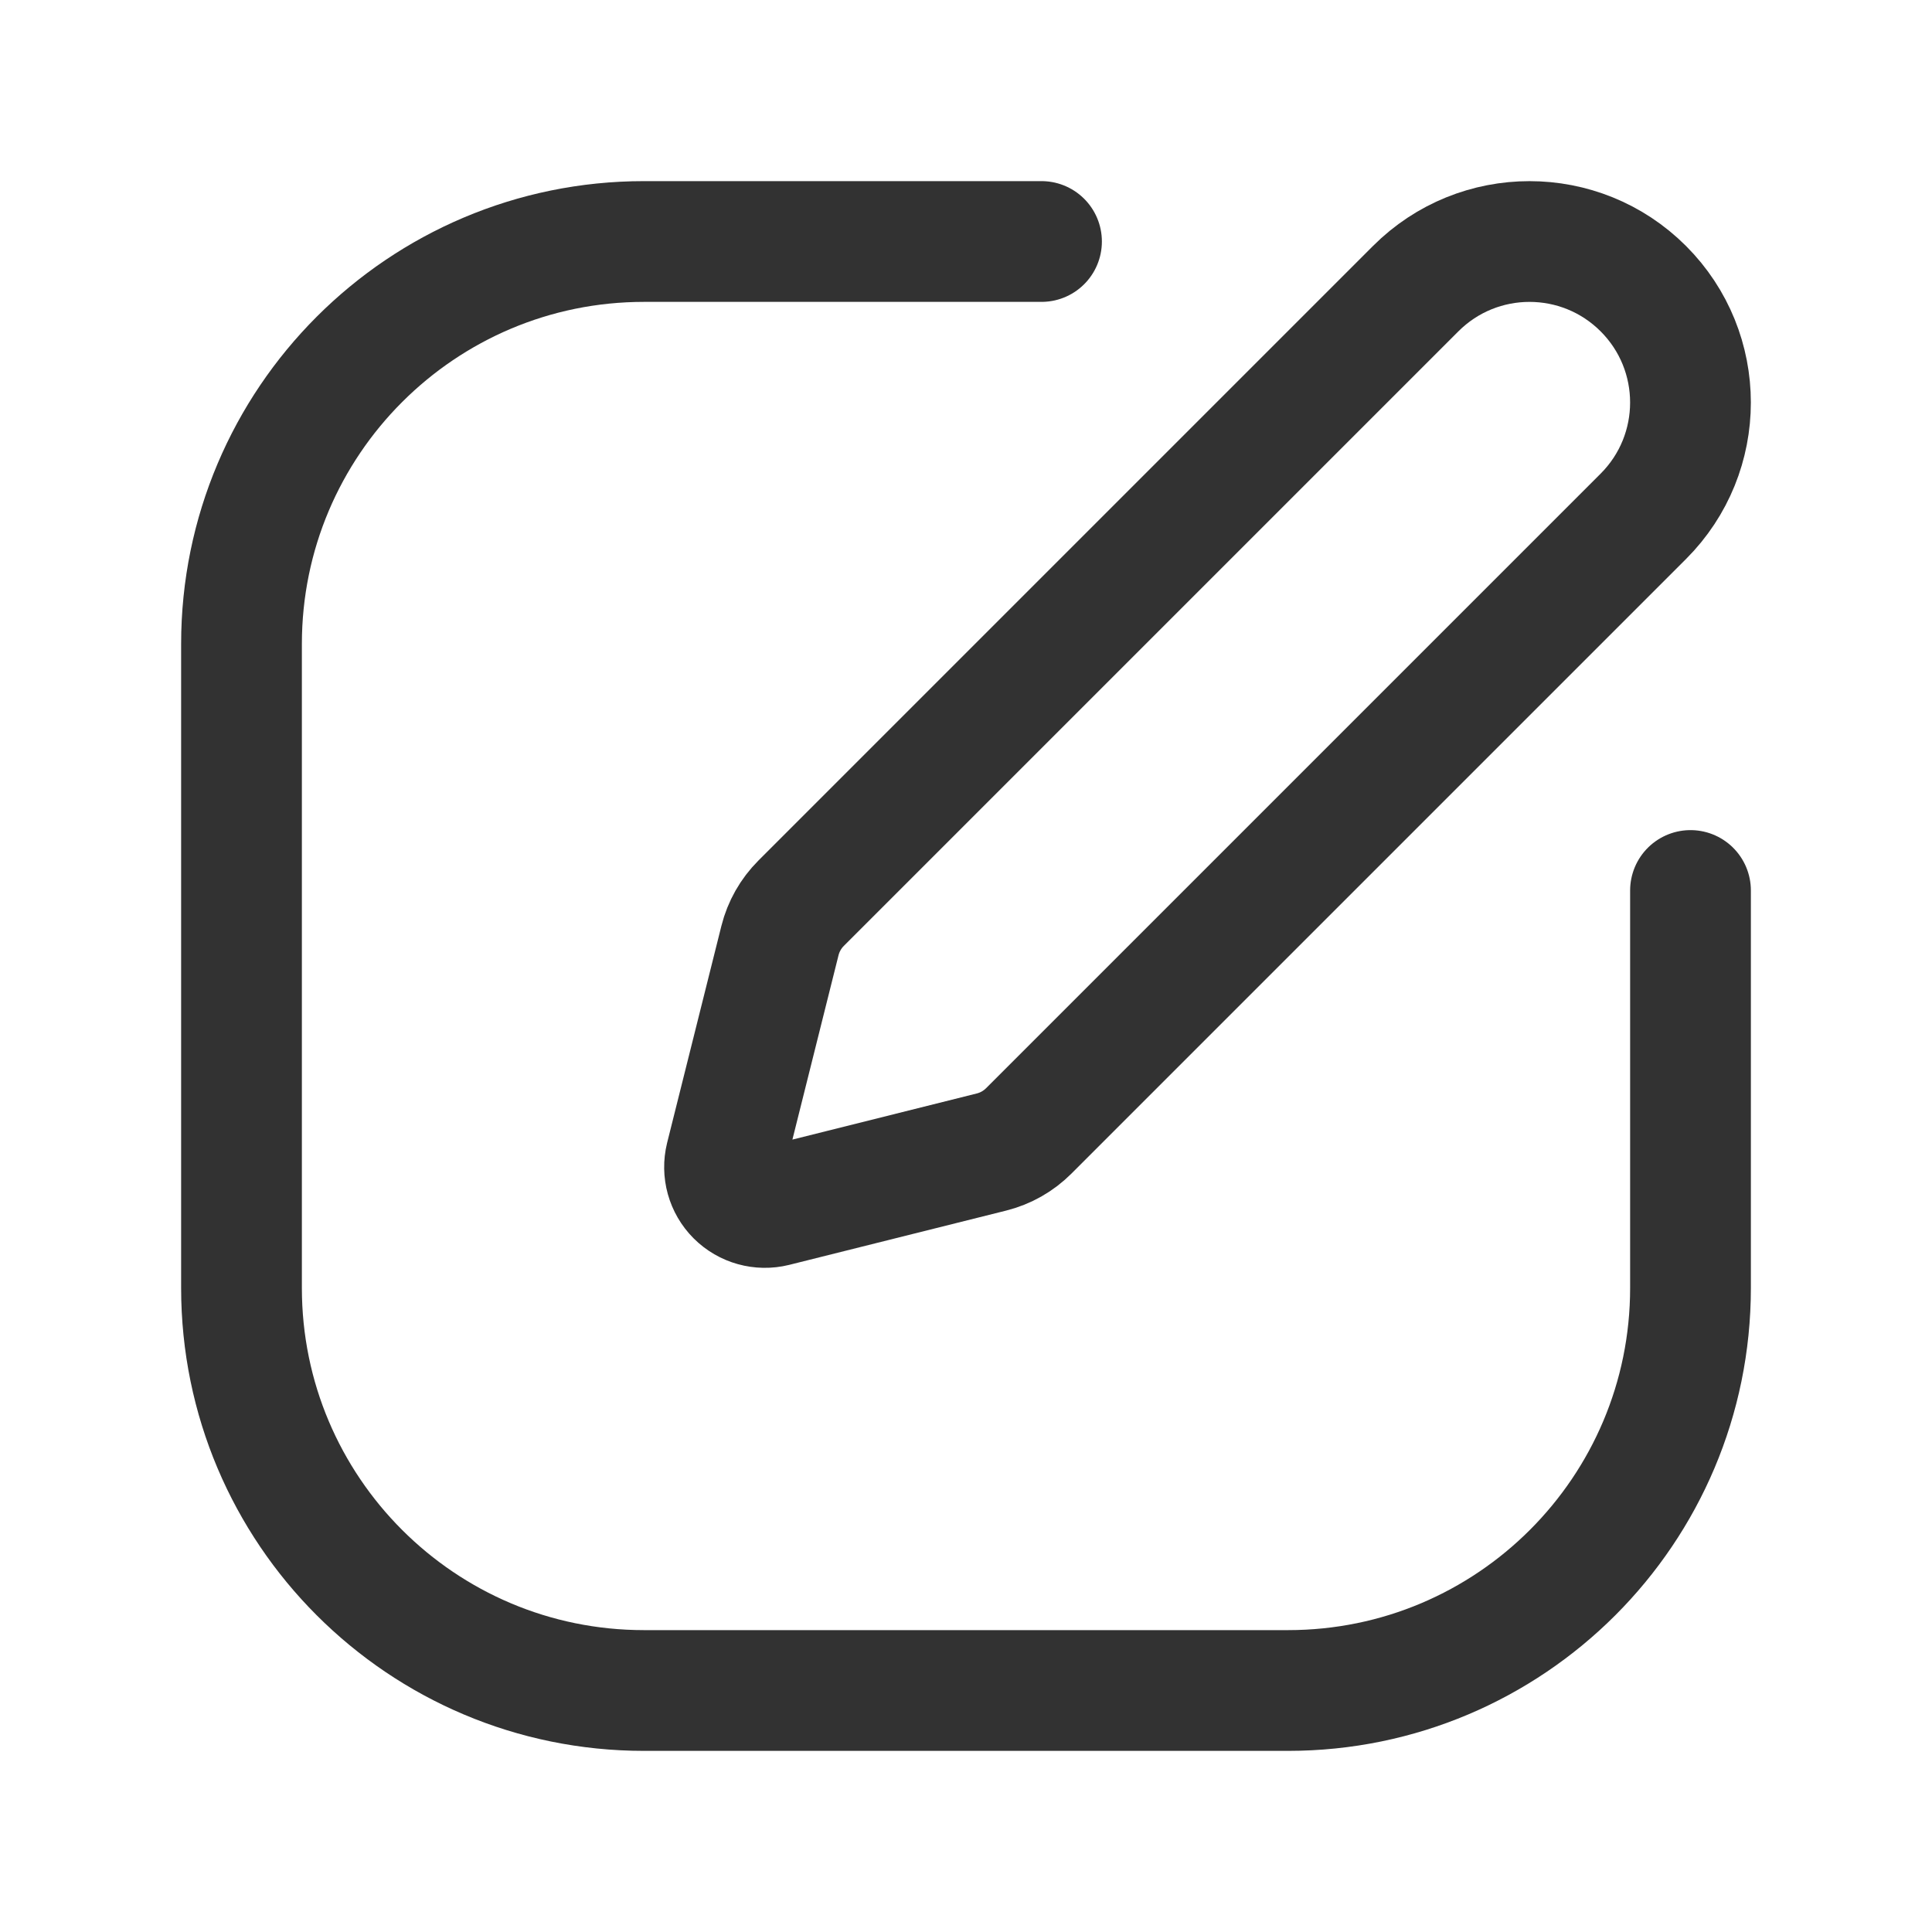
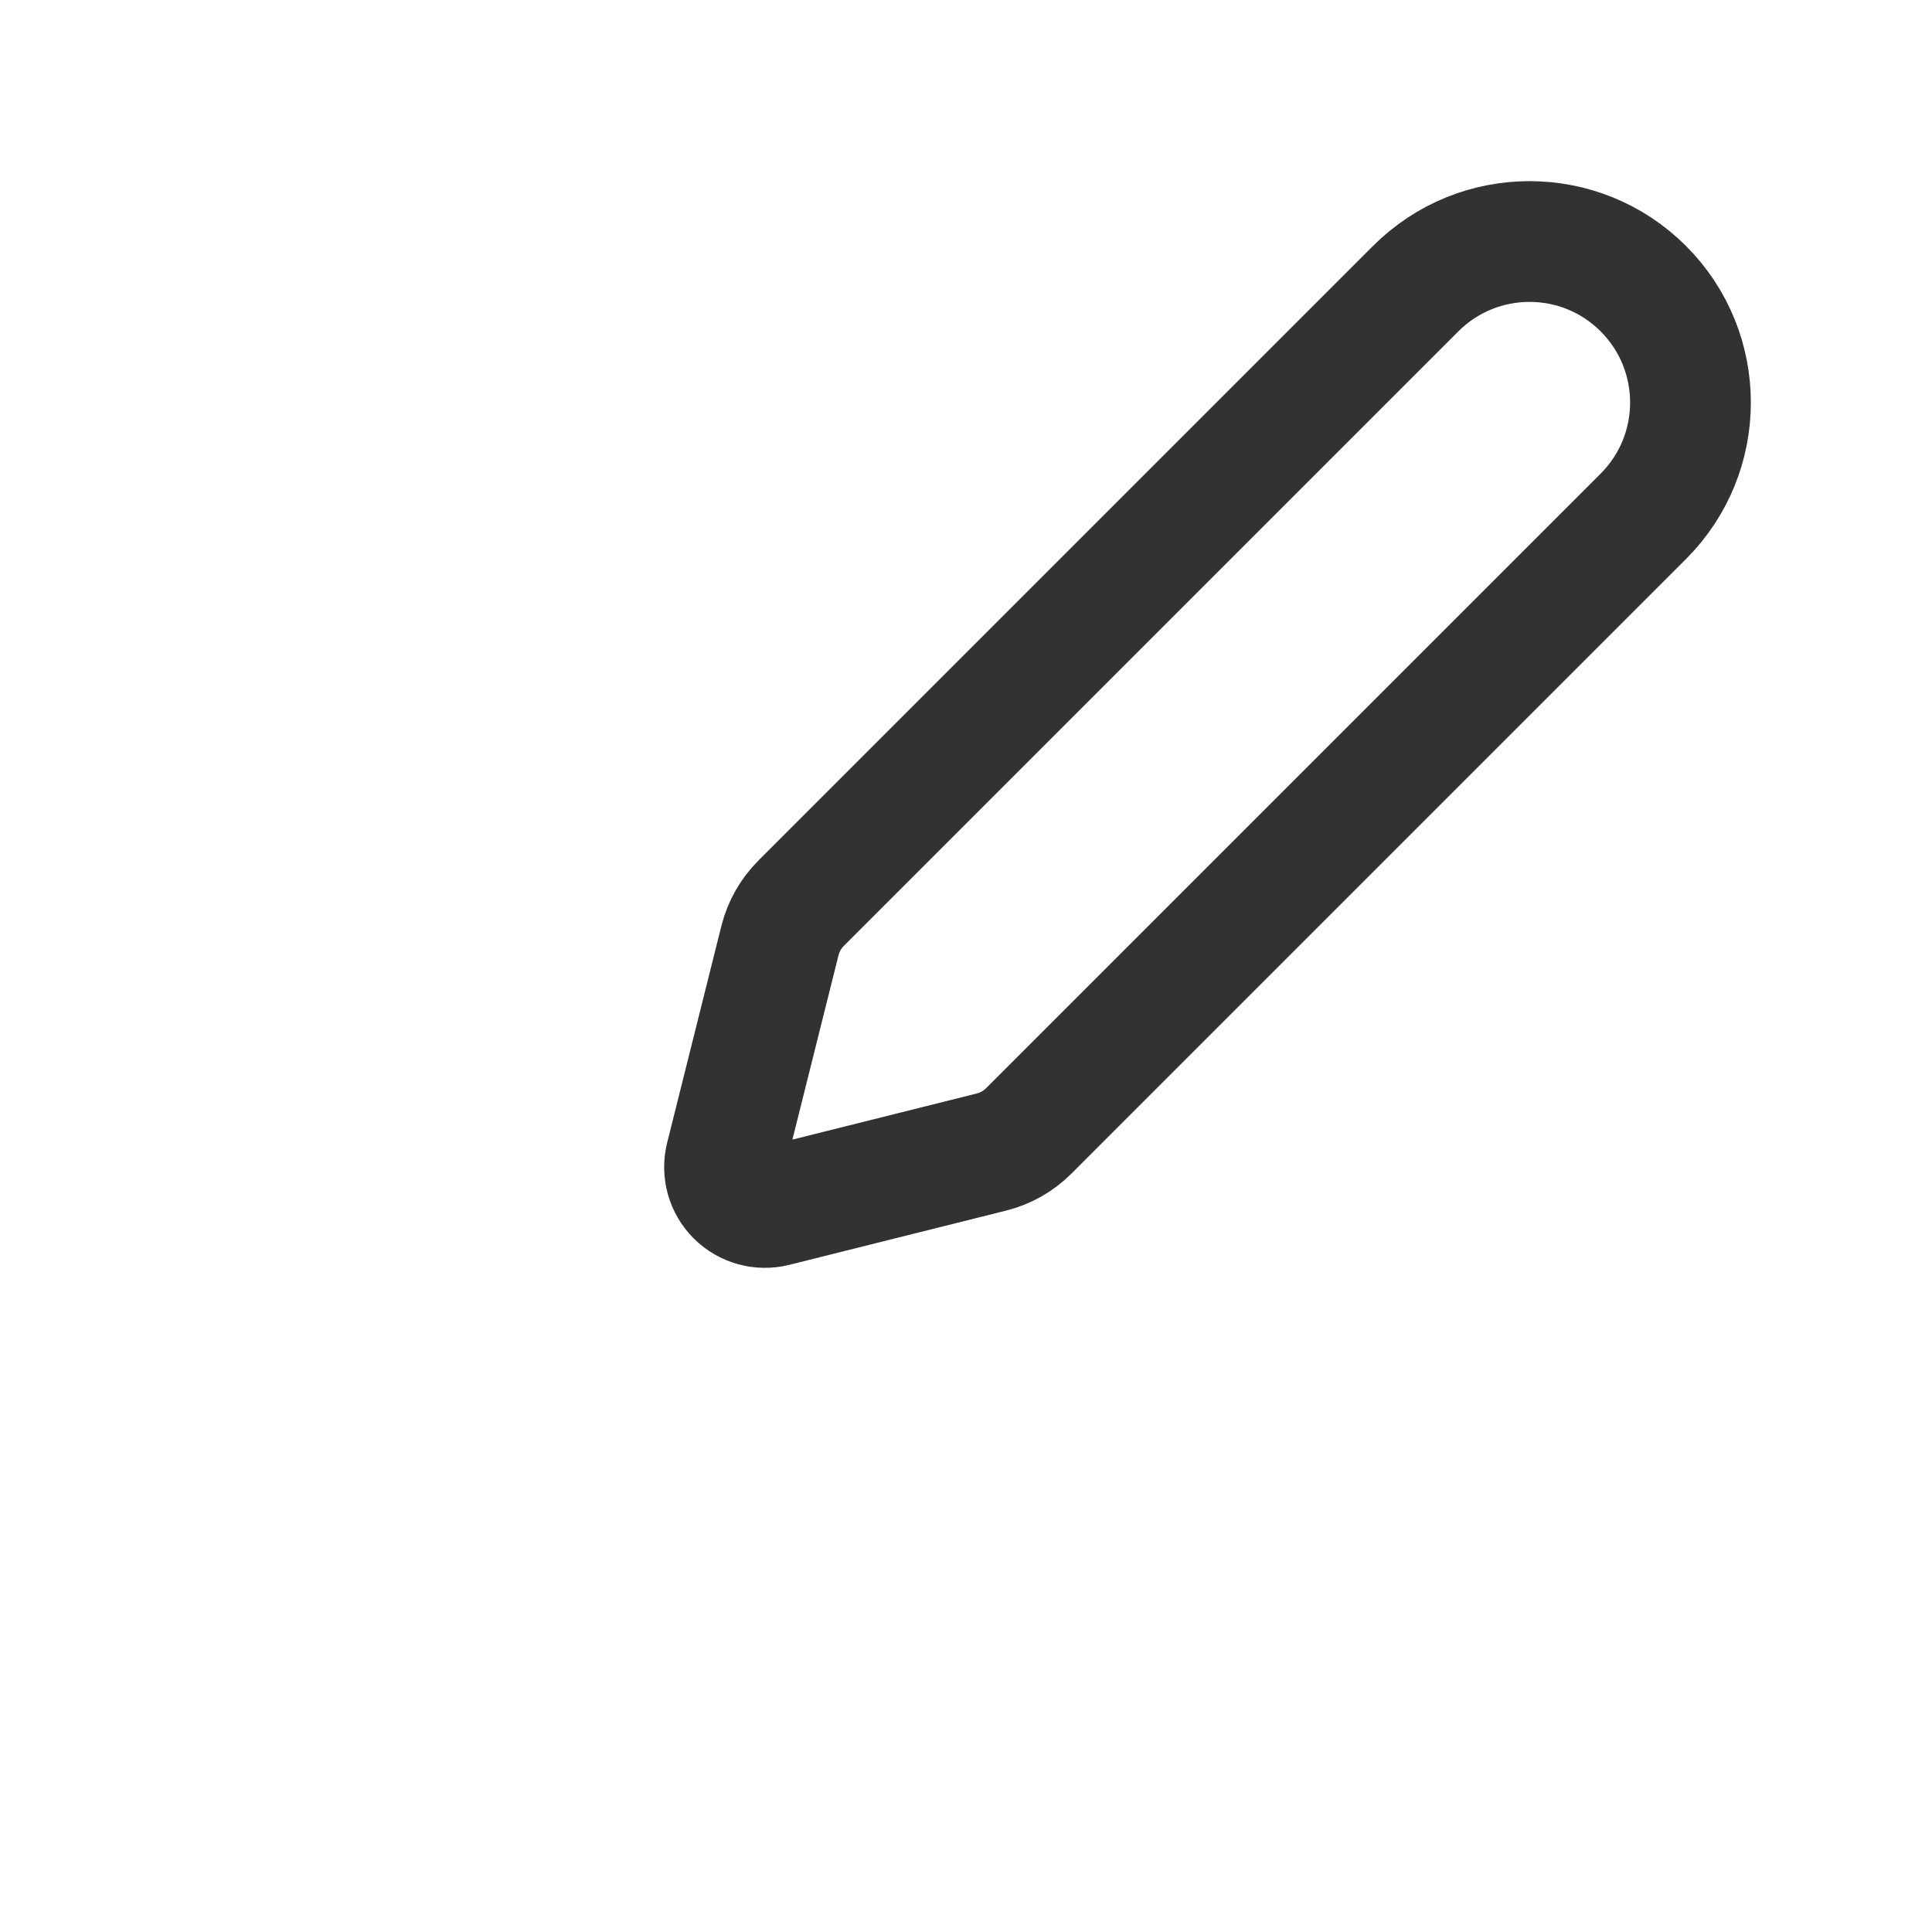
<svg xmlns="http://www.w3.org/2000/svg" width="24" height="24" viewBox="0 0 24 24" fill="none">
  <path fill-rule="evenodd" clip-rule="evenodd" d="M9.952 11.22L17.586 3.586C18.367 2.805 19.633 2.805 20.414 3.586V3.586C21.195 4.367 21.195 5.633 20.414 6.414L12.78 14.048C12.652 14.176 12.492 14.267 12.316 14.311L9.622 14.985C9.451 15.027 9.271 14.977 9.147 14.853C9.023 14.729 8.973 14.549 9.015 14.378L9.689 11.684C9.733 11.508 9.824 11.348 9.952 11.22Z" stroke="#323232" stroke-width="1.5" stroke-linecap="round" stroke-linejoin="round" />
-   <path d="M21 11.062V16C21 18.761 18.761 21 16 21H8C5.239 21 3 18.761 3 16V8C3 5.239 5.239 3 8 3H12.938" stroke="#323232" stroke-width="1.5" stroke-linecap="round" stroke-linejoin="round" />
</svg>